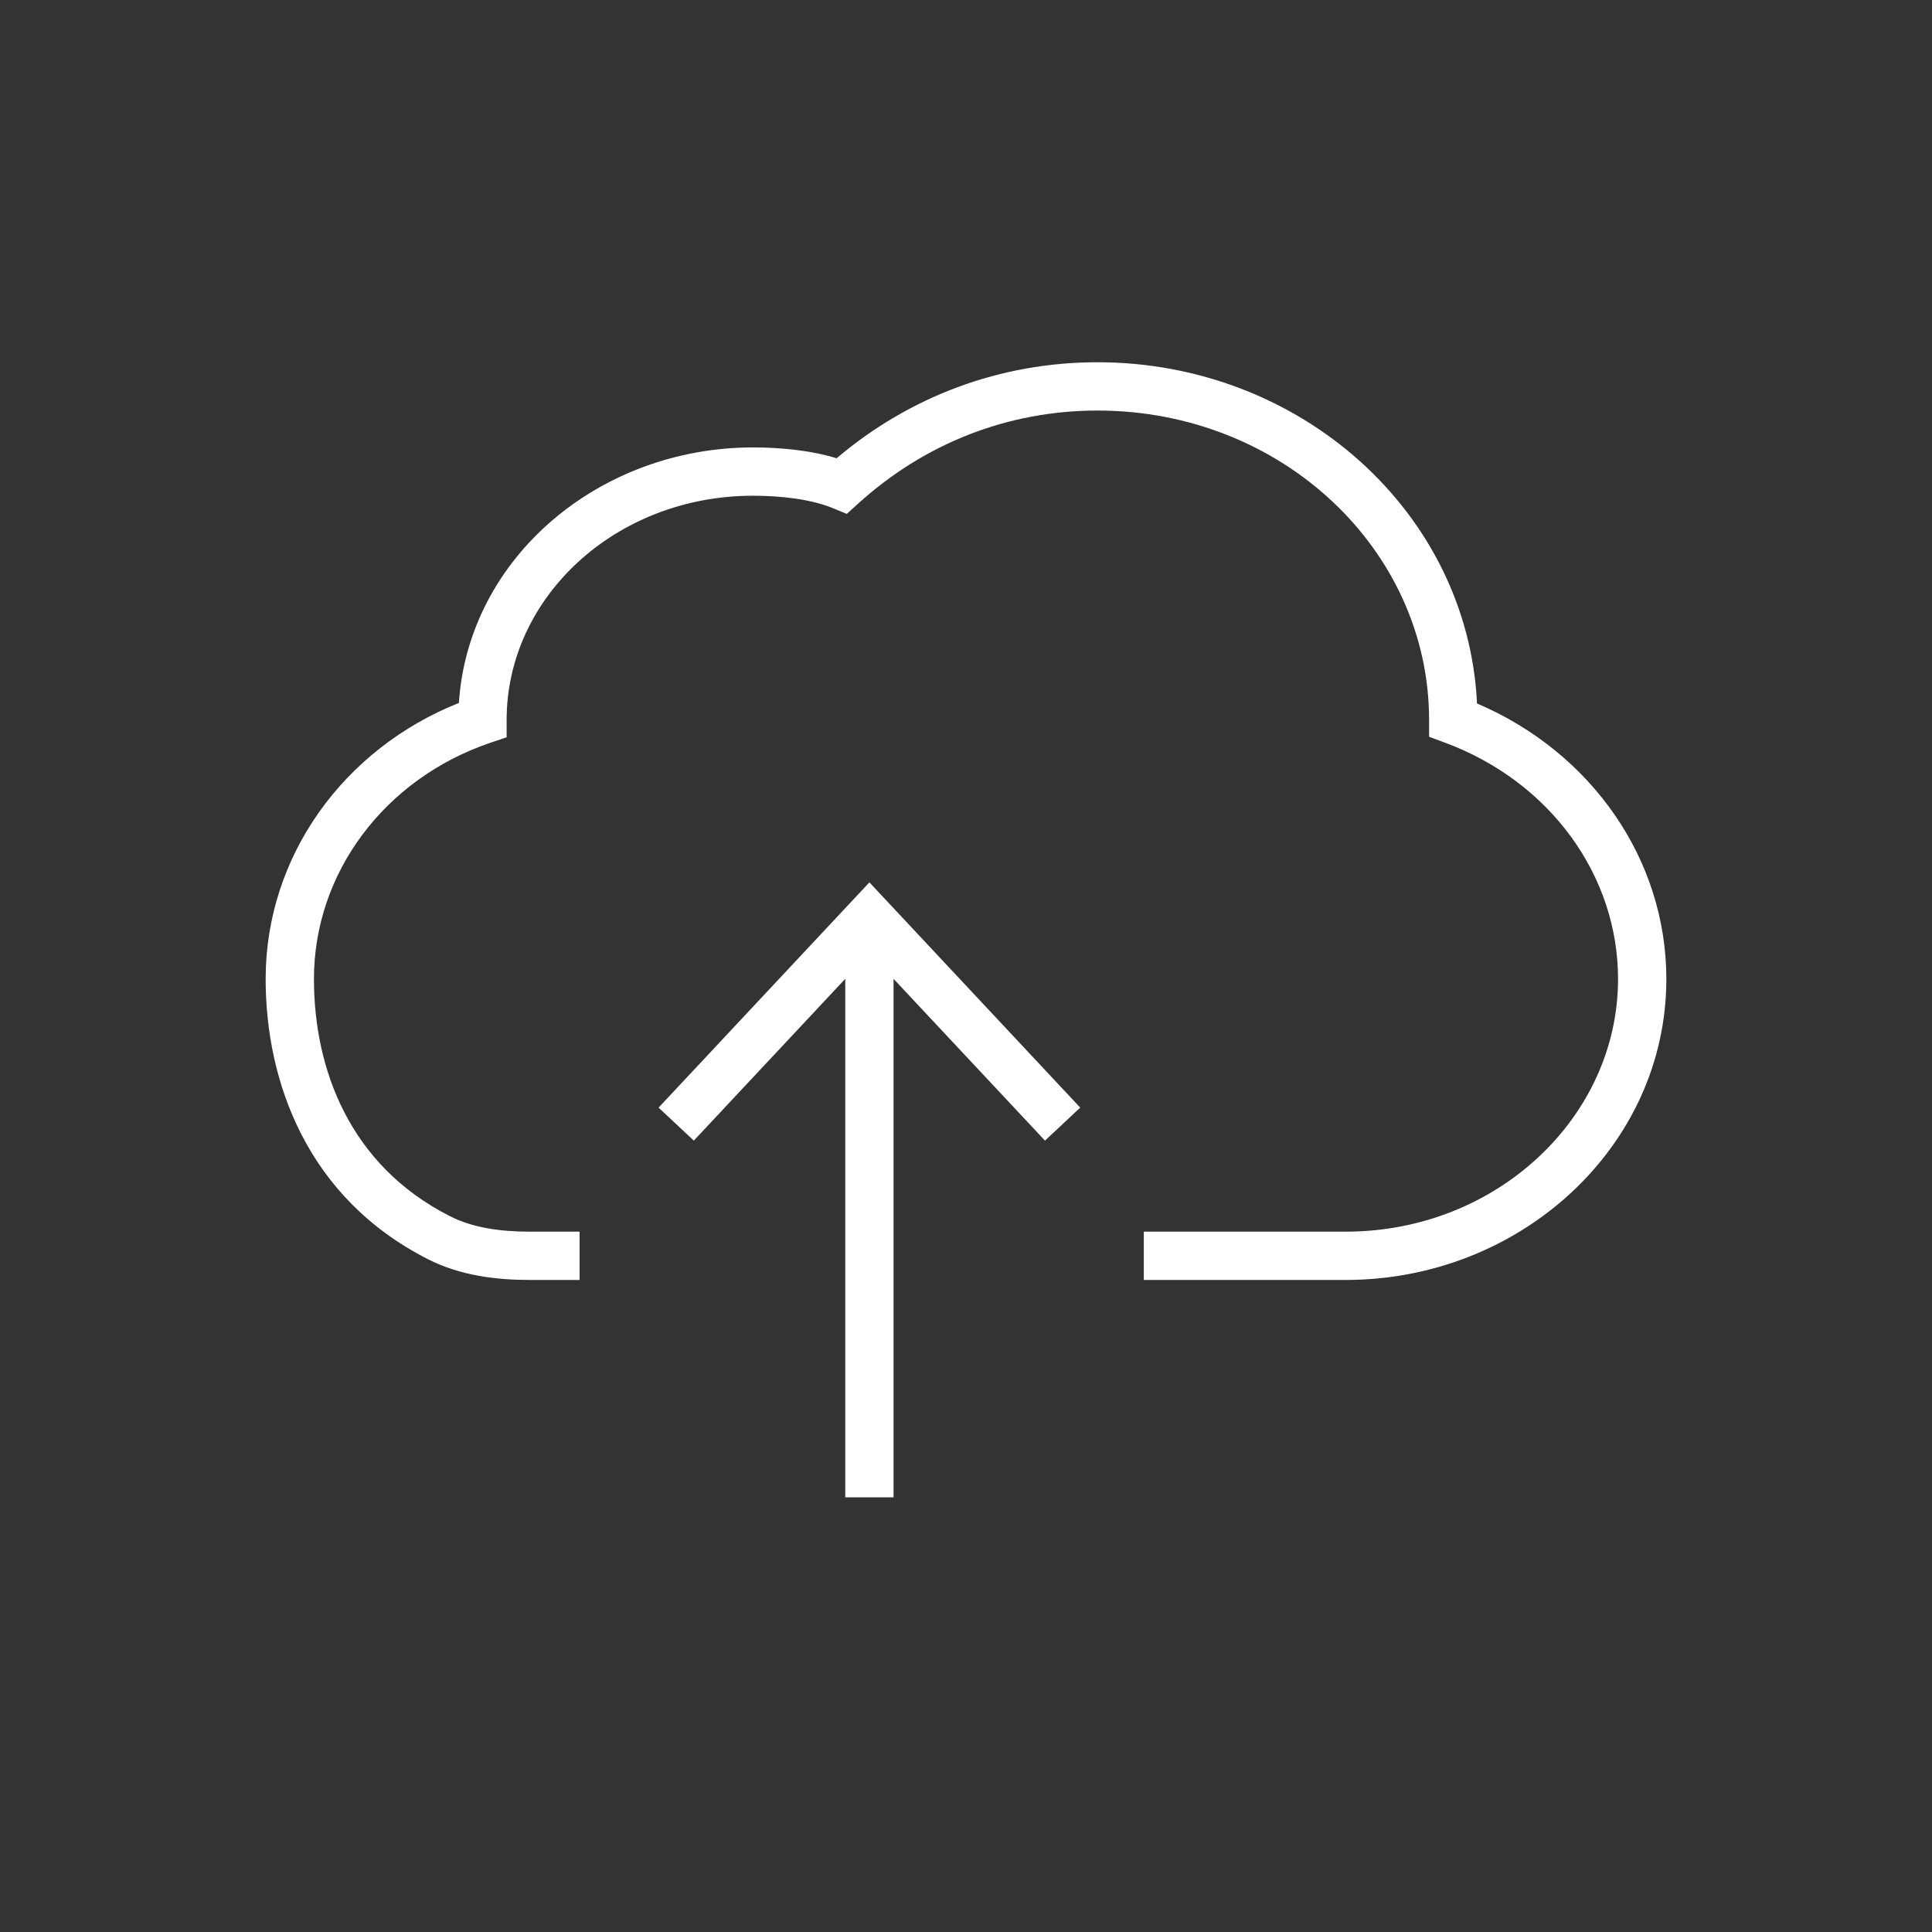
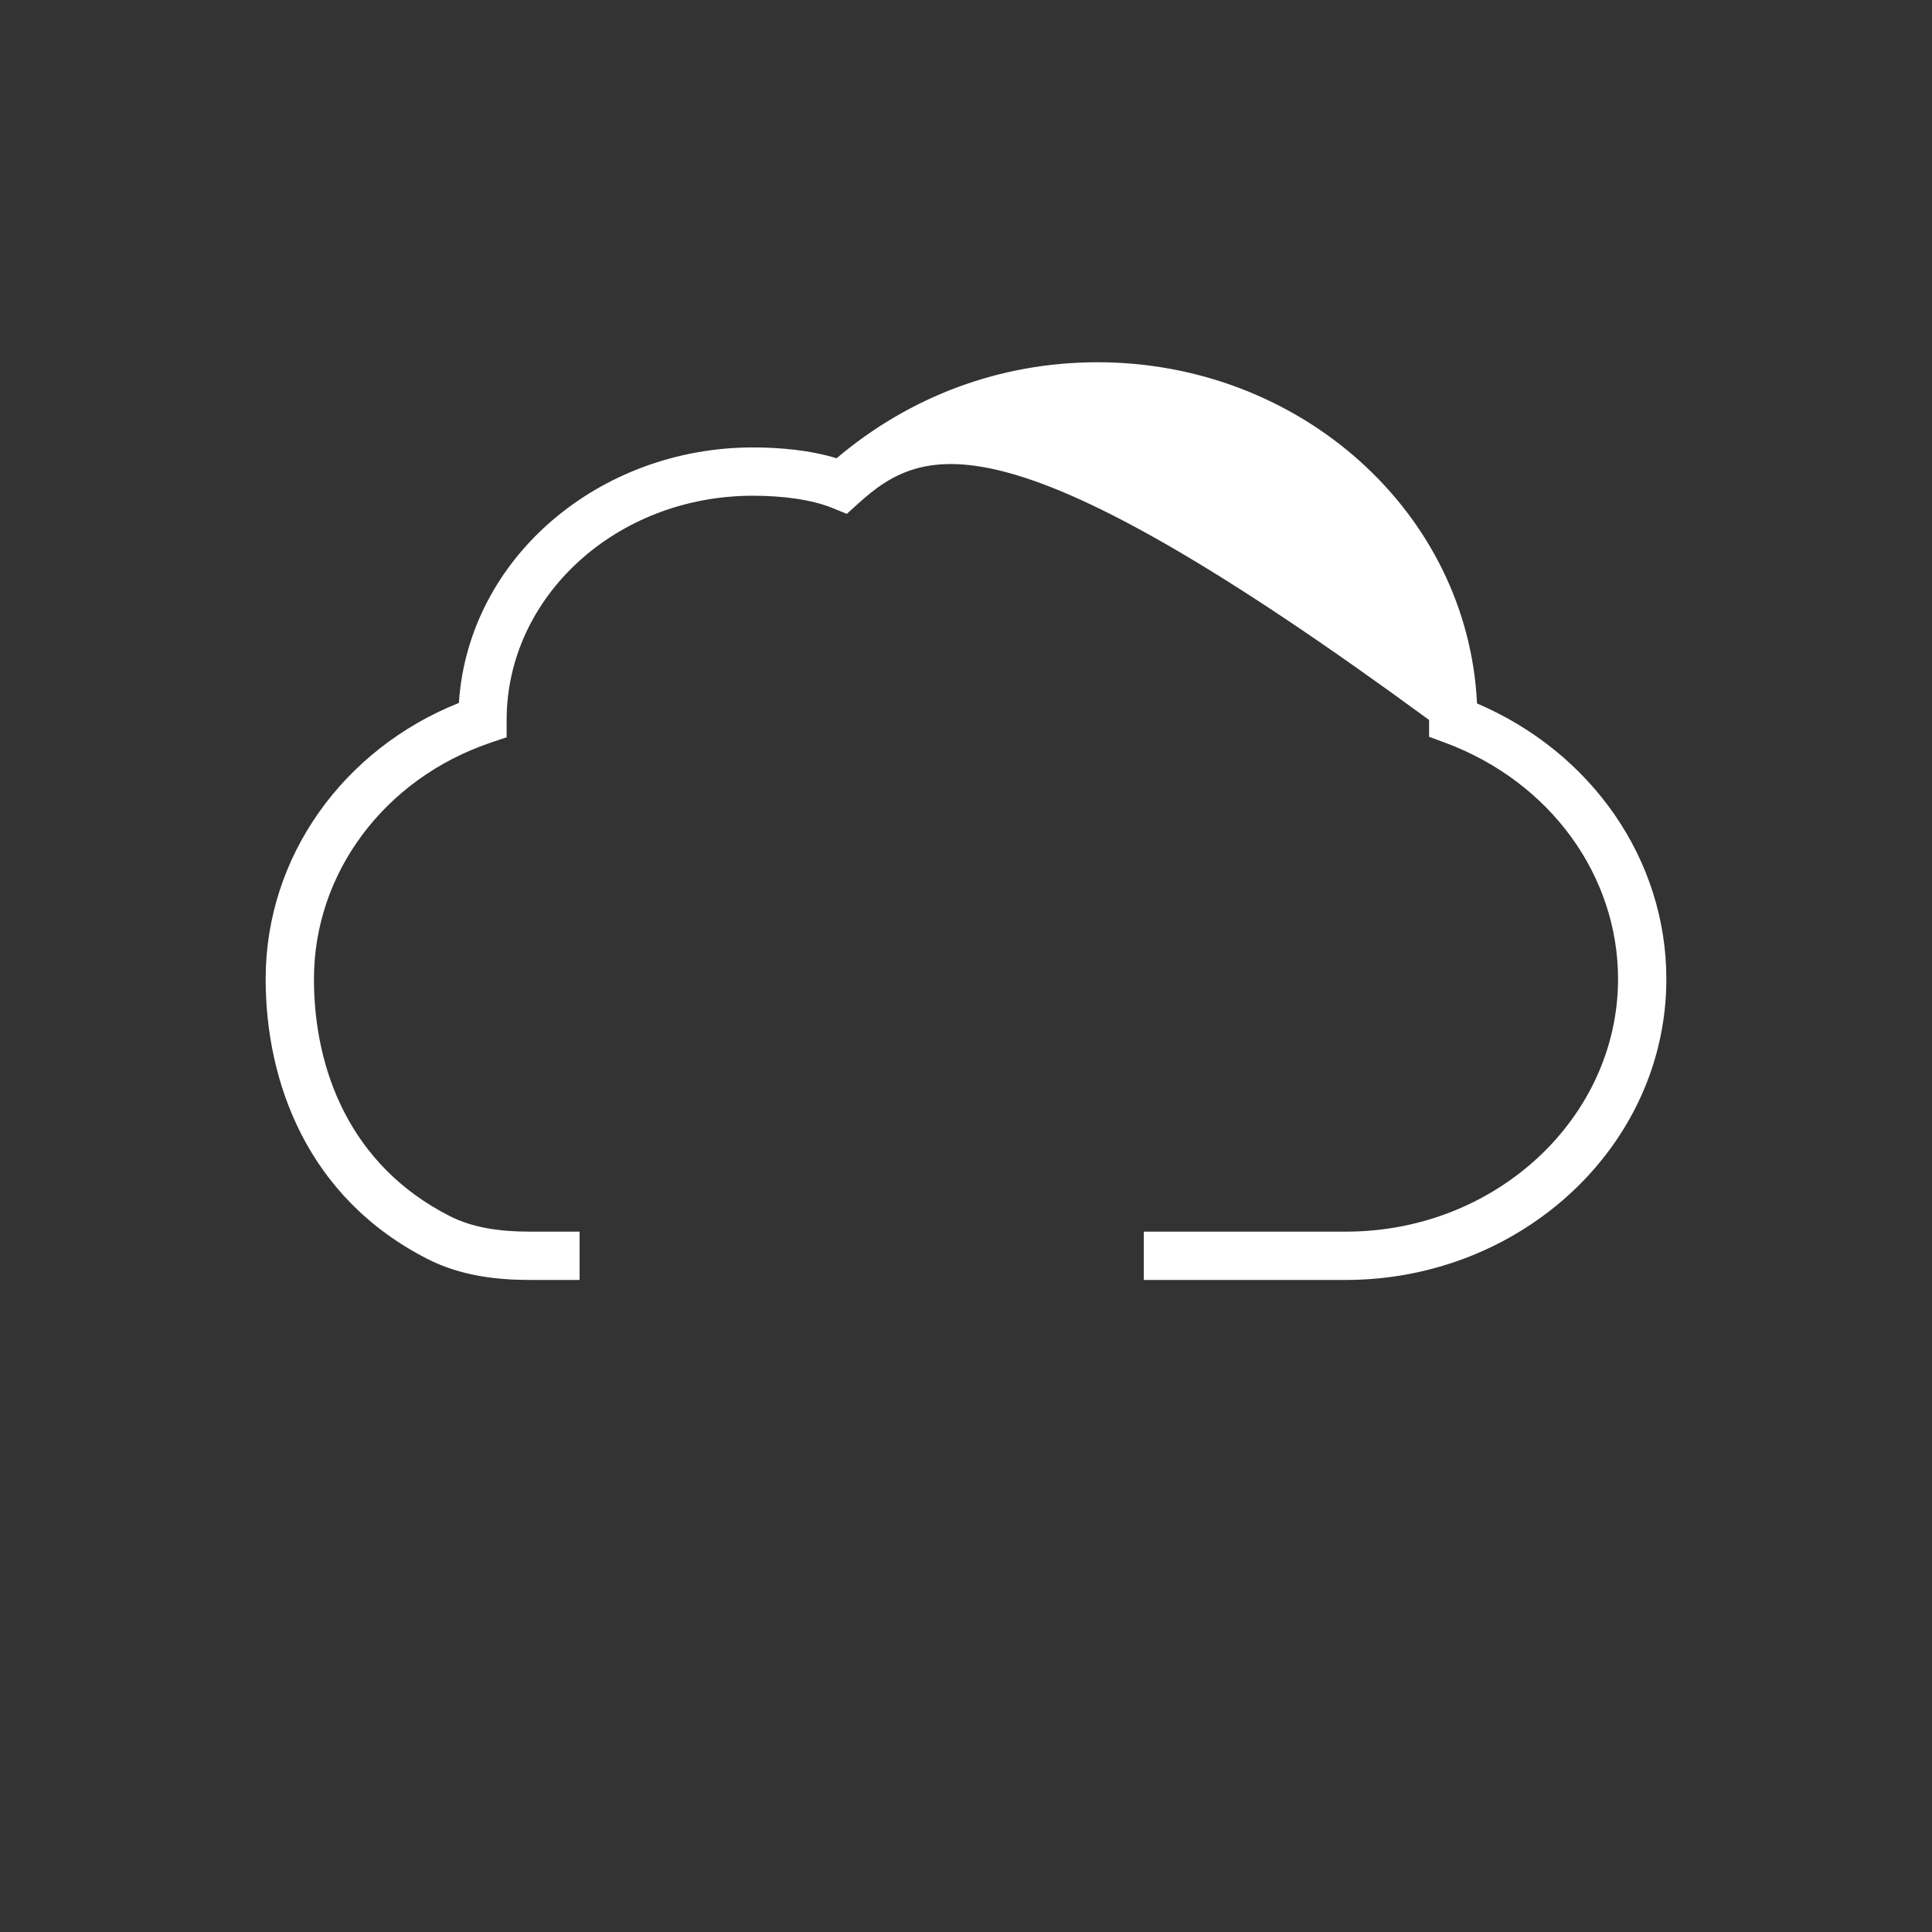
<svg xmlns="http://www.w3.org/2000/svg" width="56" height="56" viewBox="0 0 56 56" fill="none">
  <rect x="0" y="0" width="56" height="56" fill="#333333" stroke="none" />
-   <path fill-rule="evenodd" clip-rule="evenodd" d="M19.089 32.105L20.111 33.061L24.5 28.372L24.5 43.4L25.9 43.4L25.9 28.372L30.289 33.061L31.311 32.105L25.2 25.576L19.089 32.105Z" fill="white" />
-   <path fill-rule="evenodd" clip-rule="evenodd" d="M24.249 13.283C26.363 11.493 28.985 10.5 31.813 10.5C37.68 10.5 42.546 14.84 42.812 20.39C46.142 21.812 48.3 24.922 48.3 28.377C48.3 33.232 44.074 37.1 39.008 37.1H33.154V35.7H39.008C43.394 35.7 46.9 32.368 46.9 28.377C46.9 25.401 44.957 22.666 41.88 21.525L41.423 21.356V20.869C41.423 15.949 37.162 11.9 31.813 11.9C29.199 11.9 26.788 12.861 24.873 14.598L24.545 14.895L24.137 14.728C23.508 14.47 22.647 14.369 21.825 14.369C17.854 14.369 14.685 17.303 14.685 20.869V21.37L14.21 21.531C11.142 22.574 9.1 25.305 9.1 28.377C9.1 30.987 10.135 33.777 13.039 35.25C13.706 35.589 14.497 35.7 15.353 35.7H16.8V37.1H15.353C14.397 37.1 13.354 36.98 12.405 36.499C8.892 34.716 7.7 31.337 7.7 28.377C7.7 24.821 9.96 21.706 13.301 20.375C13.578 16.16 17.376 12.969 21.825 12.969C22.582 12.969 23.466 13.043 24.249 13.283Z" fill="white" />
+   <path fill-rule="evenodd" clip-rule="evenodd" d="M24.249 13.283C26.363 11.493 28.985 10.5 31.813 10.5C37.68 10.5 42.546 14.84 42.812 20.39C46.142 21.812 48.3 24.922 48.3 28.377C48.3 33.232 44.074 37.1 39.008 37.1H33.154V35.7H39.008C43.394 35.7 46.9 32.368 46.9 28.377C46.9 25.401 44.957 22.666 41.88 21.525L41.423 21.356V20.869C29.199 11.9 26.788 12.861 24.873 14.598L24.545 14.895L24.137 14.728C23.508 14.47 22.647 14.369 21.825 14.369C17.854 14.369 14.685 17.303 14.685 20.869V21.37L14.21 21.531C11.142 22.574 9.1 25.305 9.1 28.377C9.1 30.987 10.135 33.777 13.039 35.25C13.706 35.589 14.497 35.7 15.353 35.7H16.8V37.1H15.353C14.397 37.1 13.354 36.98 12.405 36.499C8.892 34.716 7.7 31.337 7.7 28.377C7.7 24.821 9.96 21.706 13.301 20.375C13.578 16.16 17.376 12.969 21.825 12.969C22.582 12.969 23.466 13.043 24.249 13.283Z" fill="white" />
</svg>